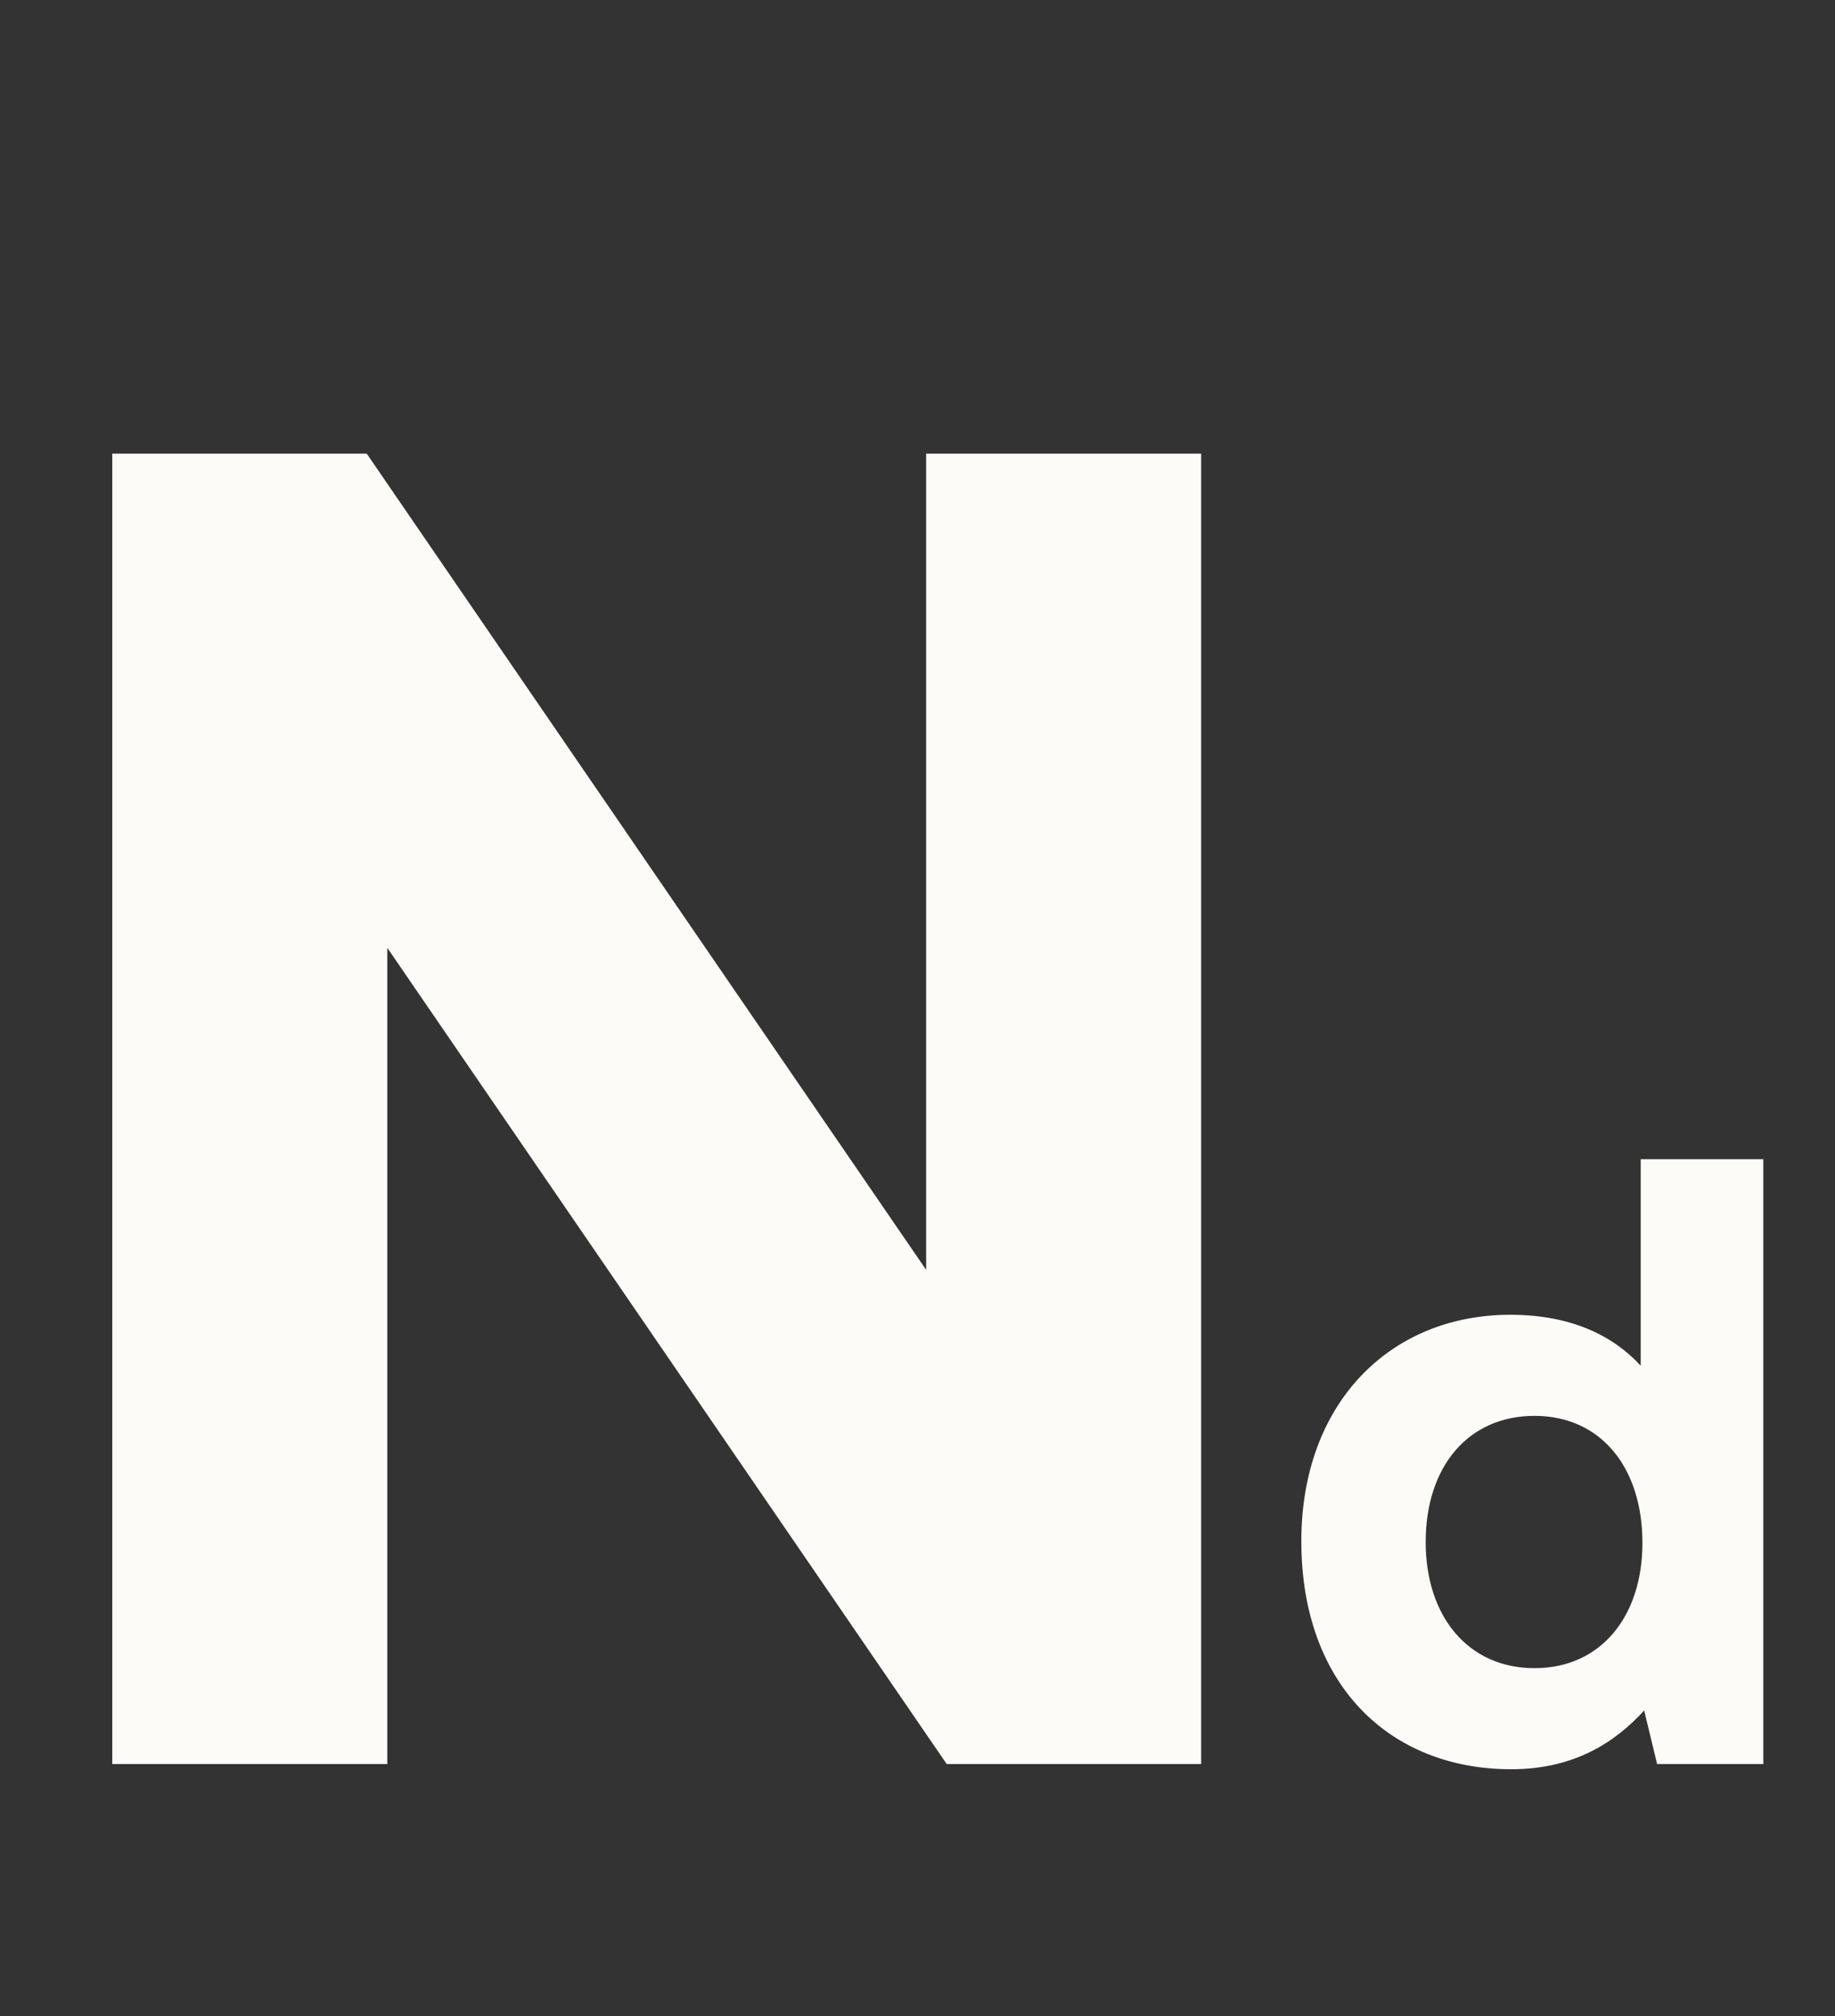
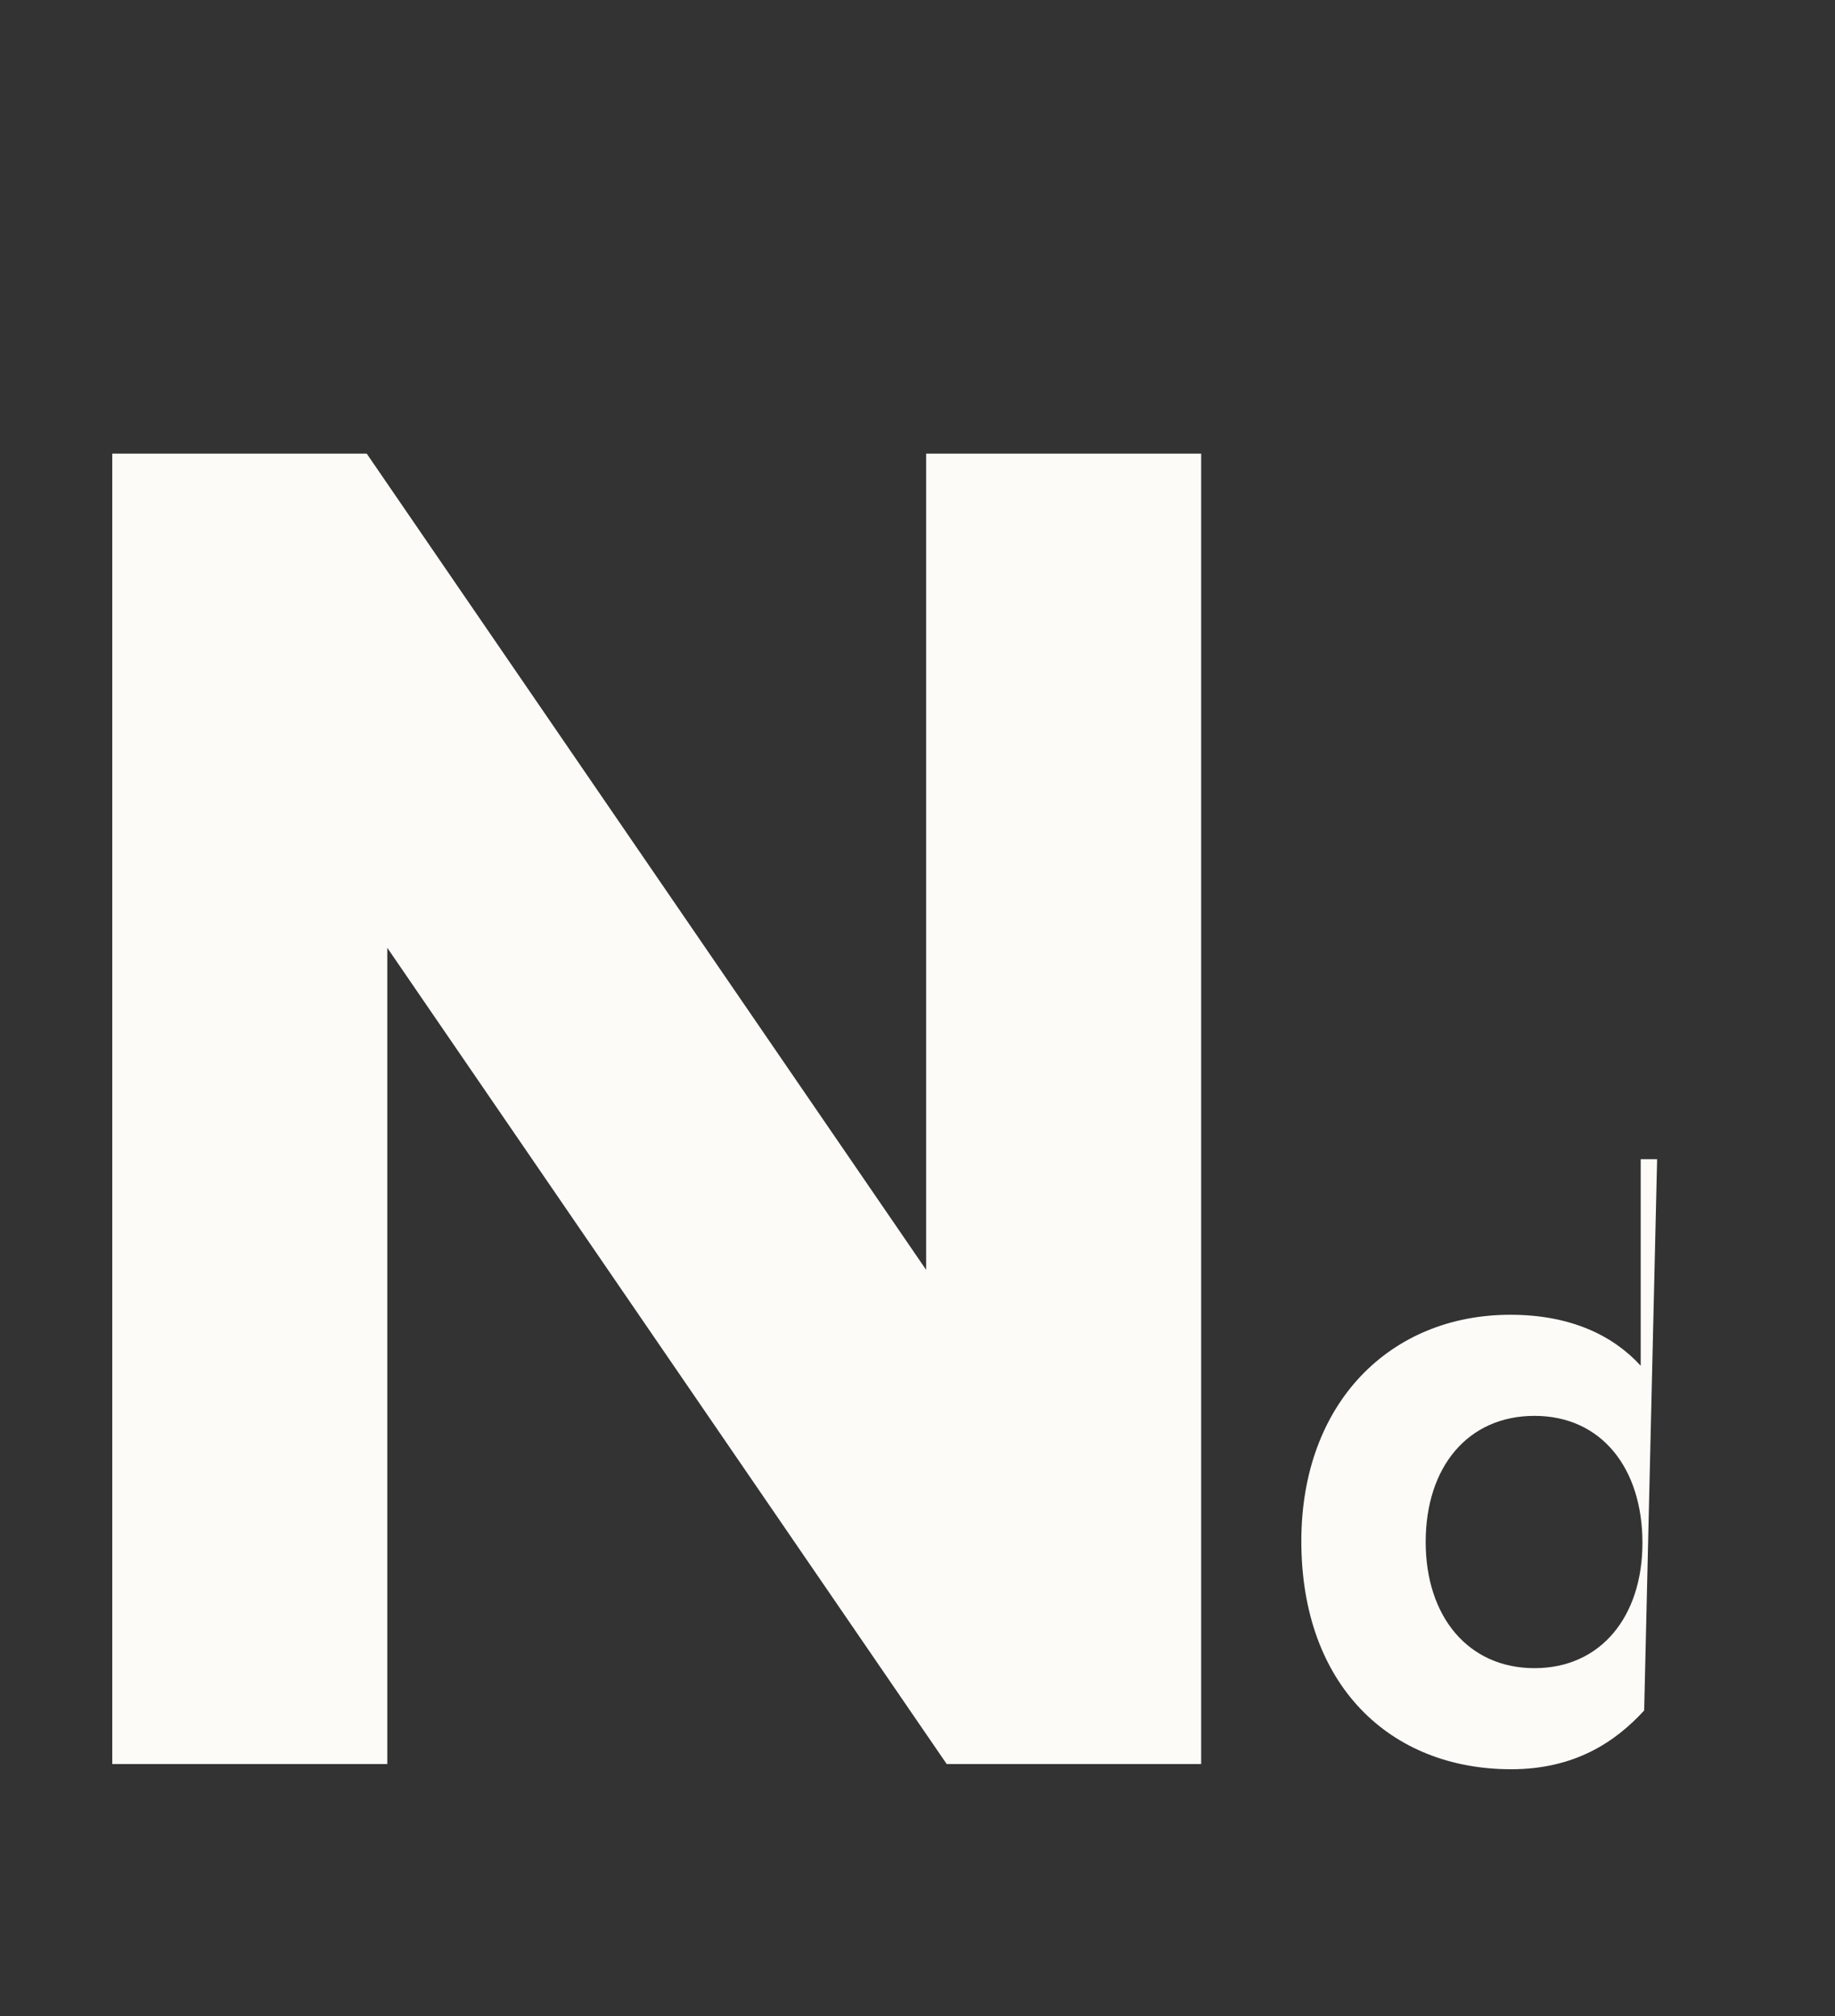
<svg xmlns="http://www.w3.org/2000/svg" width="51" height="56" viewBox="0 0 51 56" fill="none">
  <rect x="0" y="0" width="51" height="56" fill="#333333" stroke="none" />
-   <path d="M3.12 49V12.6H10.192L25.74 35.272V12.6H33.384V49H26.312L10.764 26.328V49H3.12ZM45.6 32.2H49.008V49H46.056L45.696 47.512C44.904 48.376 43.776 49.144 42 49.144C38.64 49.144 36.168 46.816 36.168 42.808C36.168 38.968 38.64 36.52 41.976 36.52C43.656 36.52 44.832 37.096 45.6 37.936V32.2ZM42.648 46.336C44.496 46.336 45.648 44.896 45.648 42.856C45.648 40.768 44.496 39.328 42.648 39.328C40.8 39.328 39.624 40.744 39.624 42.832C39.624 44.896 40.8 46.336 42.648 46.336Z" fill="#FCFBF8" />
+   <path d="M3.12 49V12.6H10.192L25.74 35.272V12.6H33.384V49H26.312L10.764 26.328V49H3.12ZM45.6 32.2H49.008H46.056L45.696 47.512C44.904 48.376 43.776 49.144 42 49.144C38.64 49.144 36.168 46.816 36.168 42.808C36.168 38.968 38.64 36.52 41.976 36.52C43.656 36.52 44.832 37.096 45.6 37.936V32.2ZM42.648 46.336C44.496 46.336 45.648 44.896 45.648 42.856C45.648 40.768 44.496 39.328 42.648 39.328C40.8 39.328 39.624 40.744 39.624 42.832C39.624 44.896 40.8 46.336 42.648 46.336Z" fill="#FCFBF8" />
</svg>